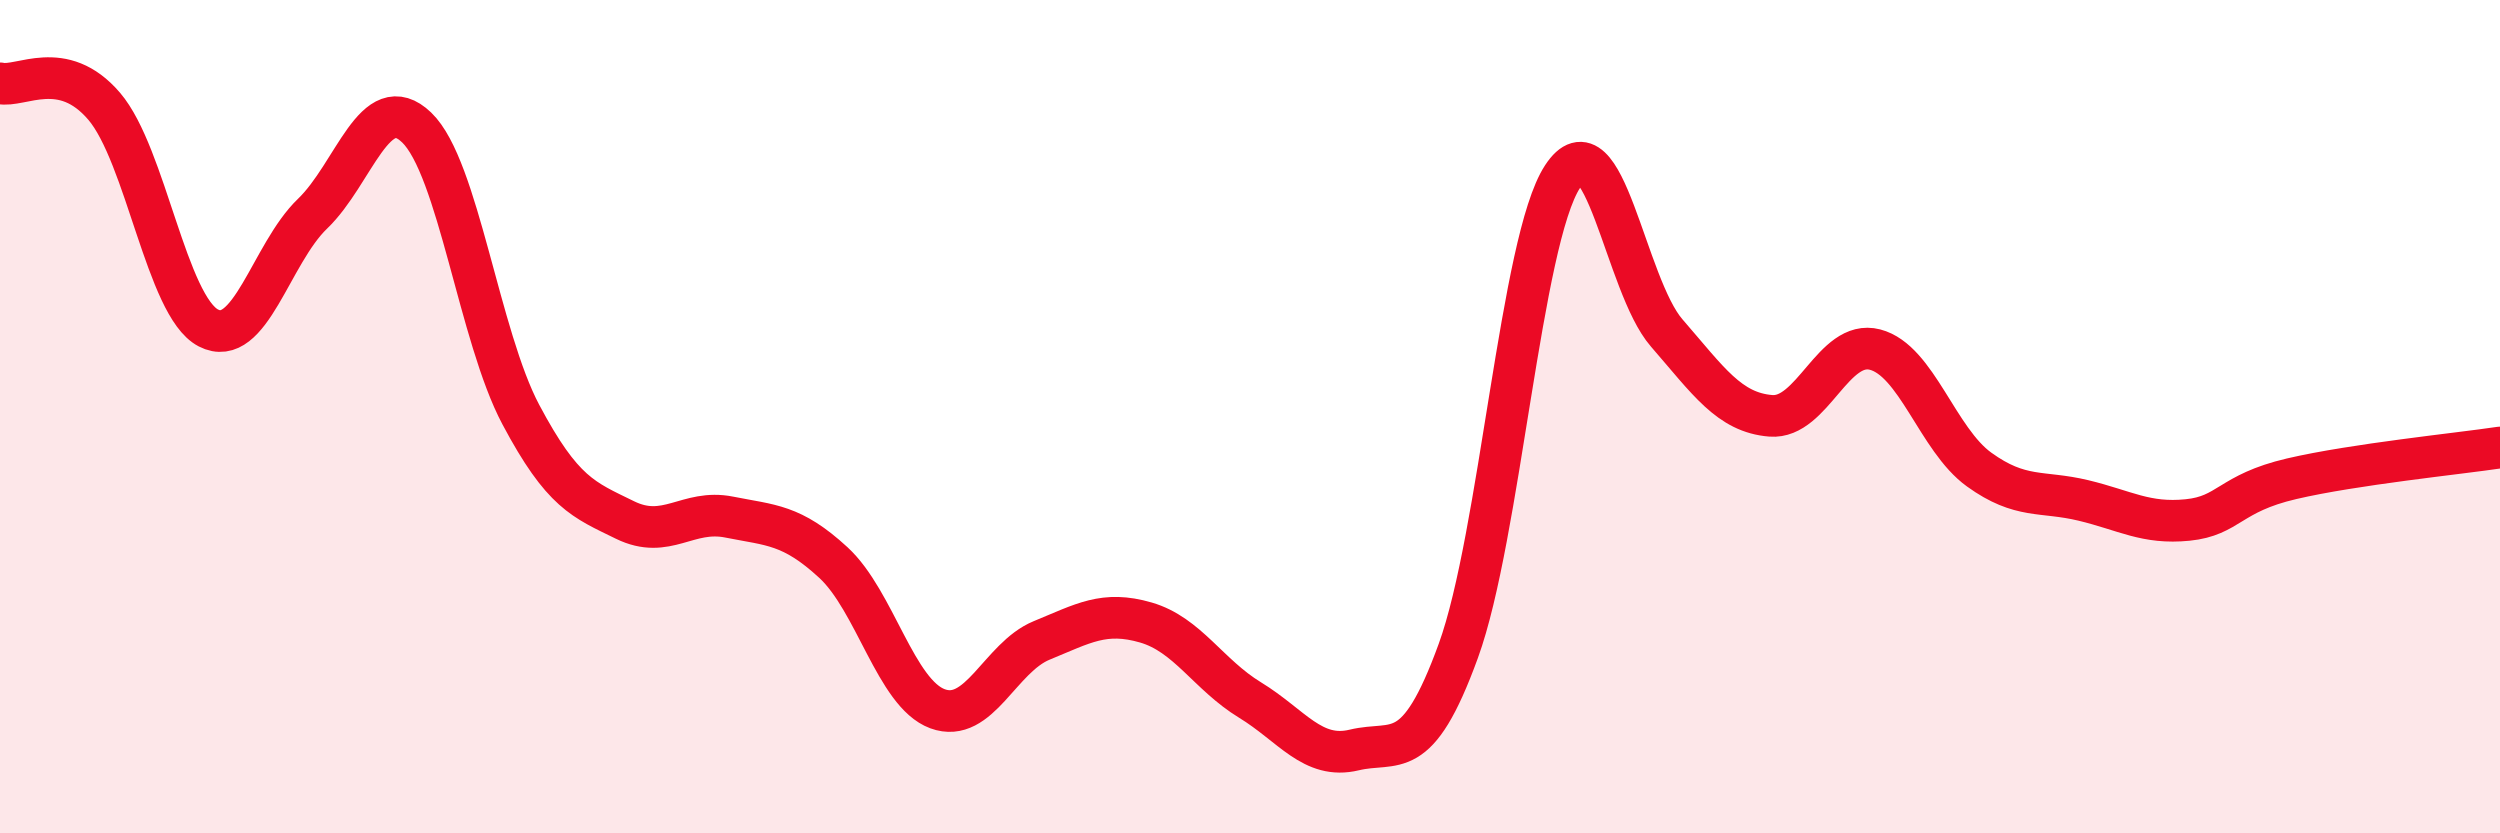
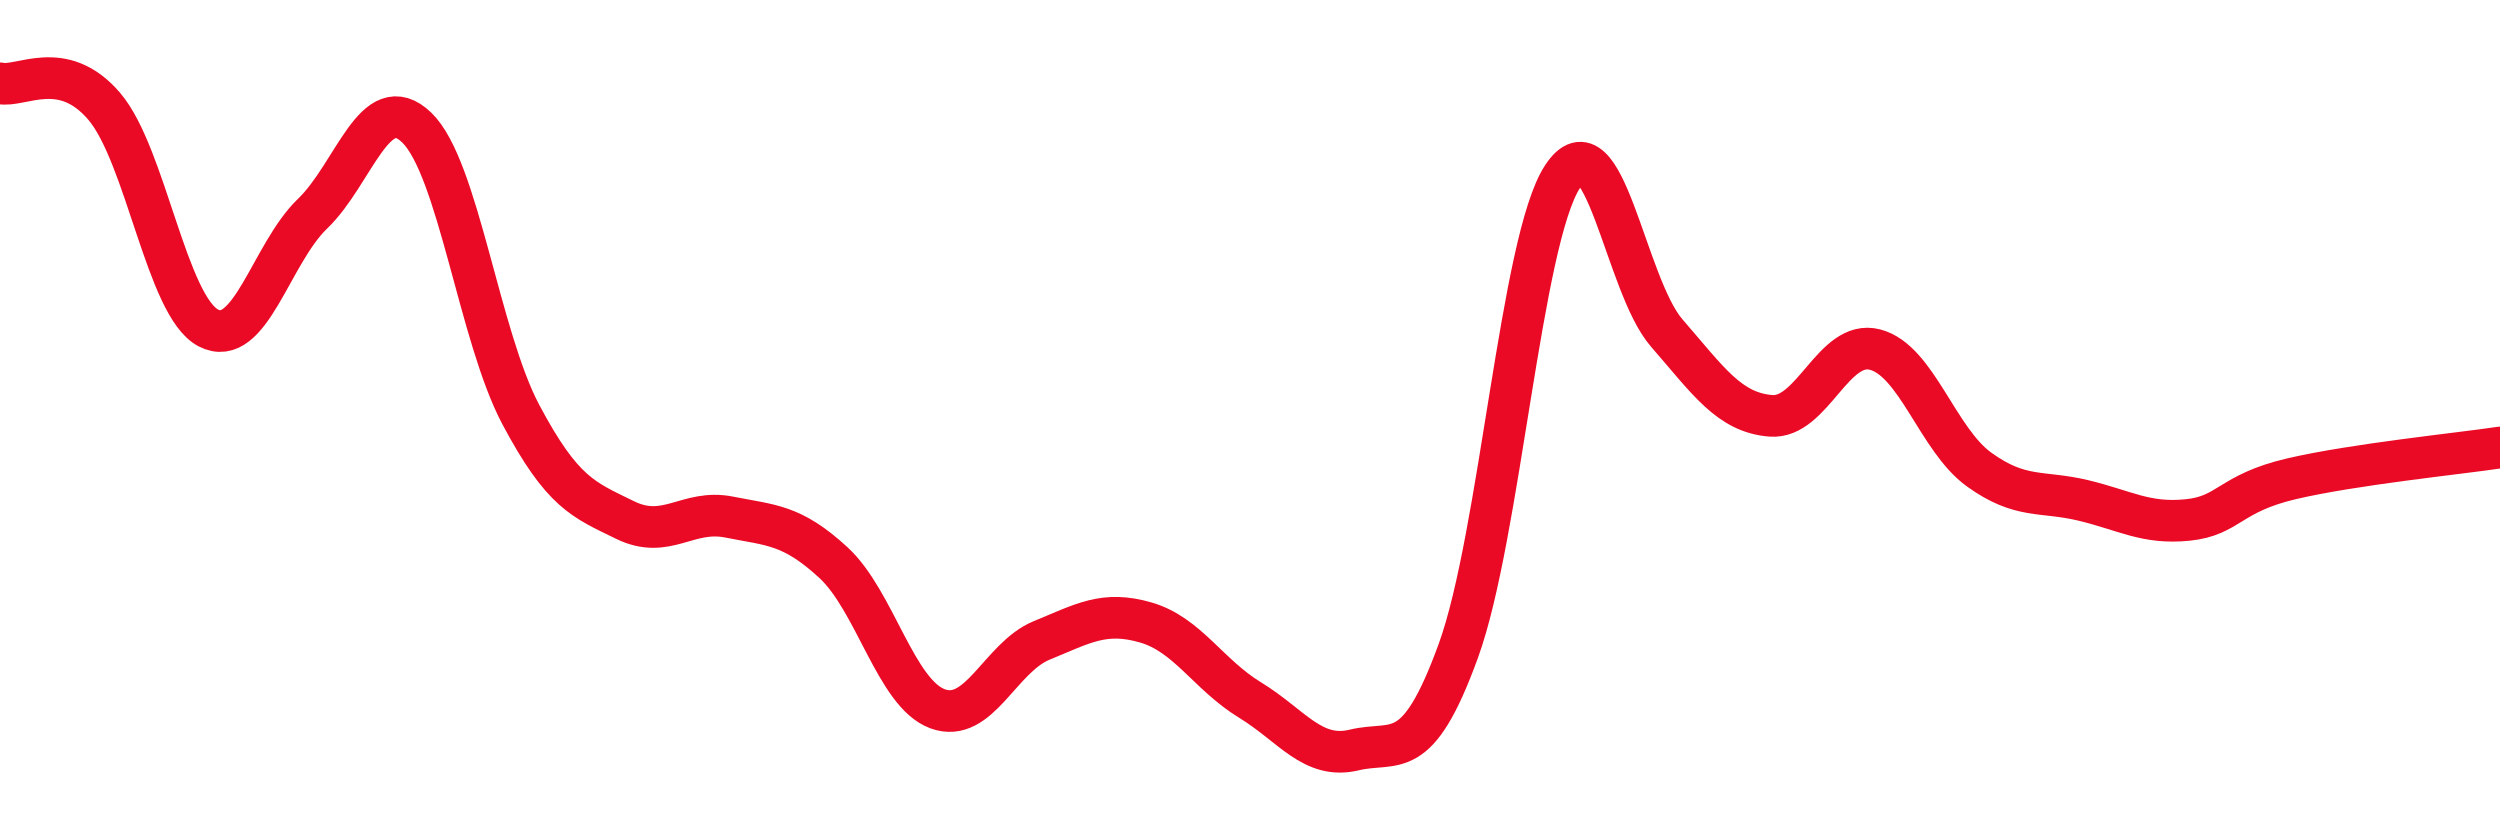
<svg xmlns="http://www.w3.org/2000/svg" width="60" height="20" viewBox="0 0 60 20">
-   <path d="M 0,2 C 0.5,2.11 1.5,1.38 2.5,2.55 C 3.5,3.72 4,7.35 5,7.87 C 6,8.39 6.5,6.09 7.5,5.13 C 8.5,4.17 9,2.1 10,3.06 C 11,4.02 11.5,8.07 12.5,9.95 C 13.5,11.83 14,11.99 15,12.48 C 16,12.97 16.5,12.21 17.5,12.41 C 18.5,12.61 19,12.58 20,13.5 C 21,14.42 21.5,16.64 22.5,17.01 C 23.5,17.38 24,15.78 25,15.37 C 26,14.96 26.5,14.65 27.5,14.94 C 28.5,15.23 29,16.19 30,16.8 C 31,17.41 31.5,18.24 32.5,18 C 33.5,17.76 34,18.37 35,15.62 C 36,12.87 36.5,5.77 37.5,4.24 C 38.5,2.71 39,6.84 40,7.99 C 41,9.14 41.5,9.9 42.5,9.98 C 43.5,10.06 44,8.13 45,8.39 C 46,8.65 46.5,10.55 47.5,11.27 C 48.5,11.99 49,11.77 50,12.01 C 51,12.25 51.5,12.58 52.5,12.48 C 53.5,12.38 53.5,11.84 55,11.49 C 56.5,11.14 59,10.89 60,10.74L60 20L0 20Z" fill="#EB0A25" opacity="0.1" stroke-linecap="round" stroke-linejoin="round" />
  <path d="M 0,2 C 0.5,2.11 1.5,1.38 2.5,2.55 C 3.5,3.72 4,7.35 5,7.87 C 6,8.39 6.5,6.09 7.5,5.13 C 8.5,4.17 9,2.1 10,3.06 C 11,4.02 11.5,8.07 12.5,9.95 C 13.5,11.83 14,11.99 15,12.48 C 16,12.97 16.5,12.21 17.5,12.41 C 18.5,12.61 19,12.58 20,13.5 C 21,14.42 21.5,16.64 22.5,17.01 C 23.5,17.38 24,15.78 25,15.37 C 26,14.96 26.5,14.65 27.5,14.94 C 28.5,15.23 29,16.19 30,16.8 C 31,17.41 31.5,18.24 32.5,18 C 33.5,17.76 34,18.37 35,15.62 C 36,12.87 36.5,5.77 37.5,4.24 C 38.5,2.71 39,6.84 40,7.99 C 41,9.14 41.5,9.9 42.5,9.98 C 43.5,10.06 44,8.13 45,8.39 C 46,8.65 46.5,10.55 47.5,11.27 C 48.5,11.99 49,11.77 50,12.01 C 51,12.25 51.5,12.58 52.5,12.48 C 53.5,12.38 53.5,11.84 55,11.49 C 56.5,11.14 59,10.89 60,10.74" stroke="#EB0A25" stroke-width="1" fill="none" stroke-linecap="round" stroke-linejoin="round" />
</svg>